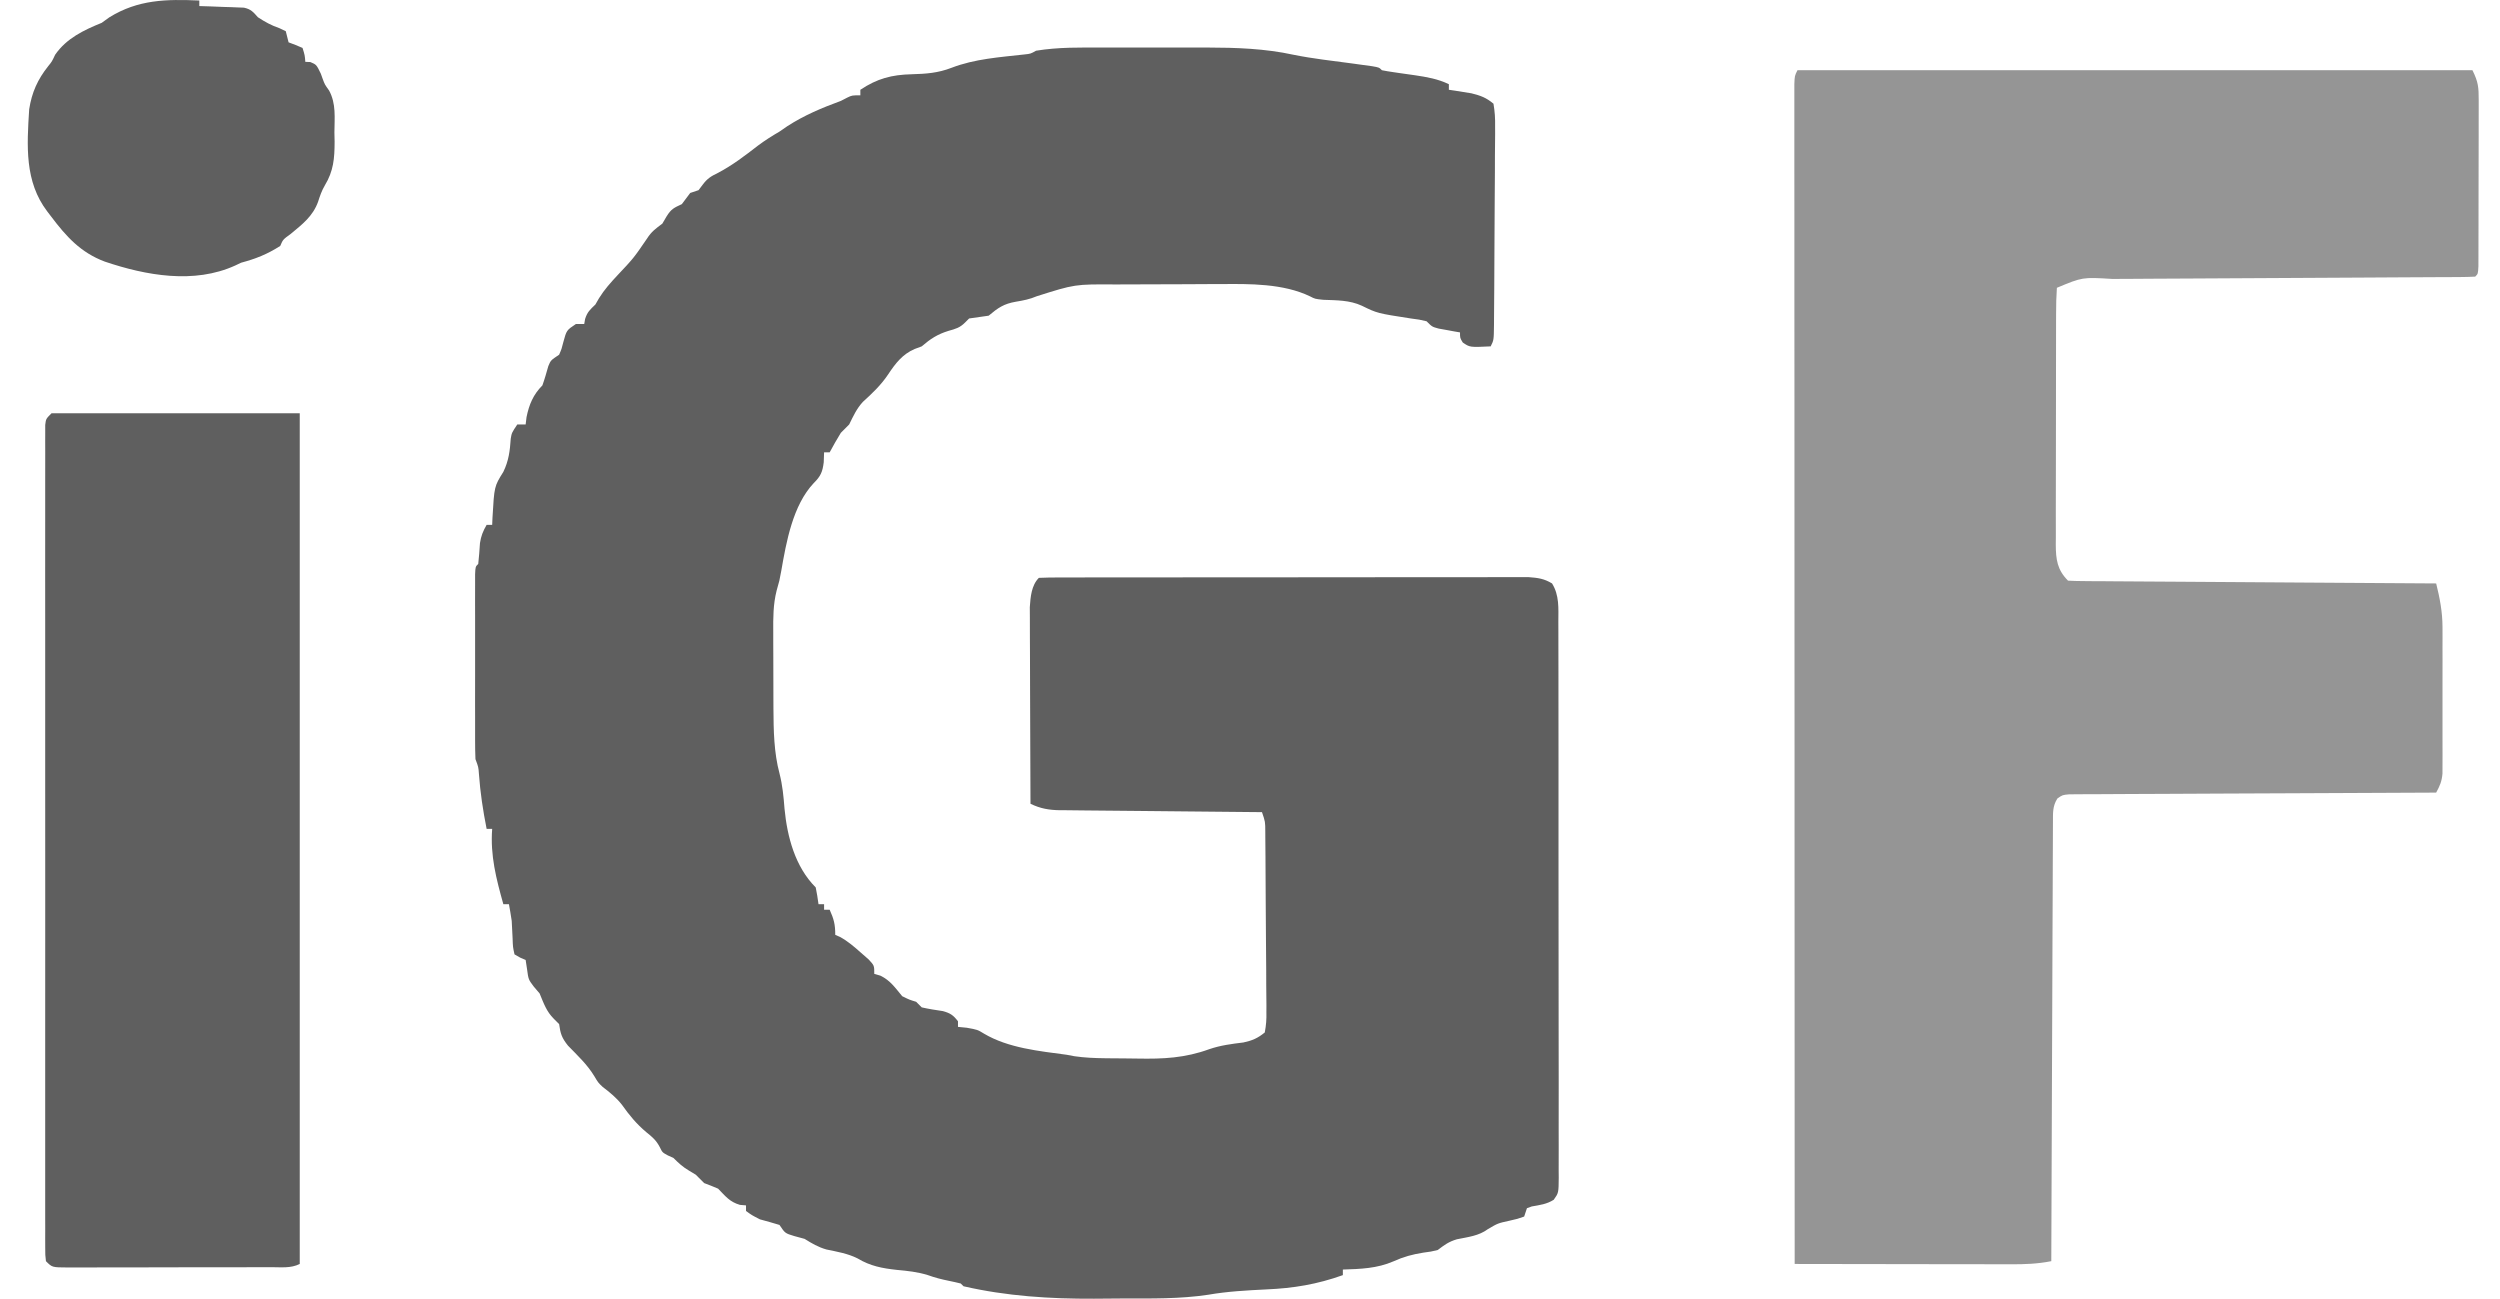
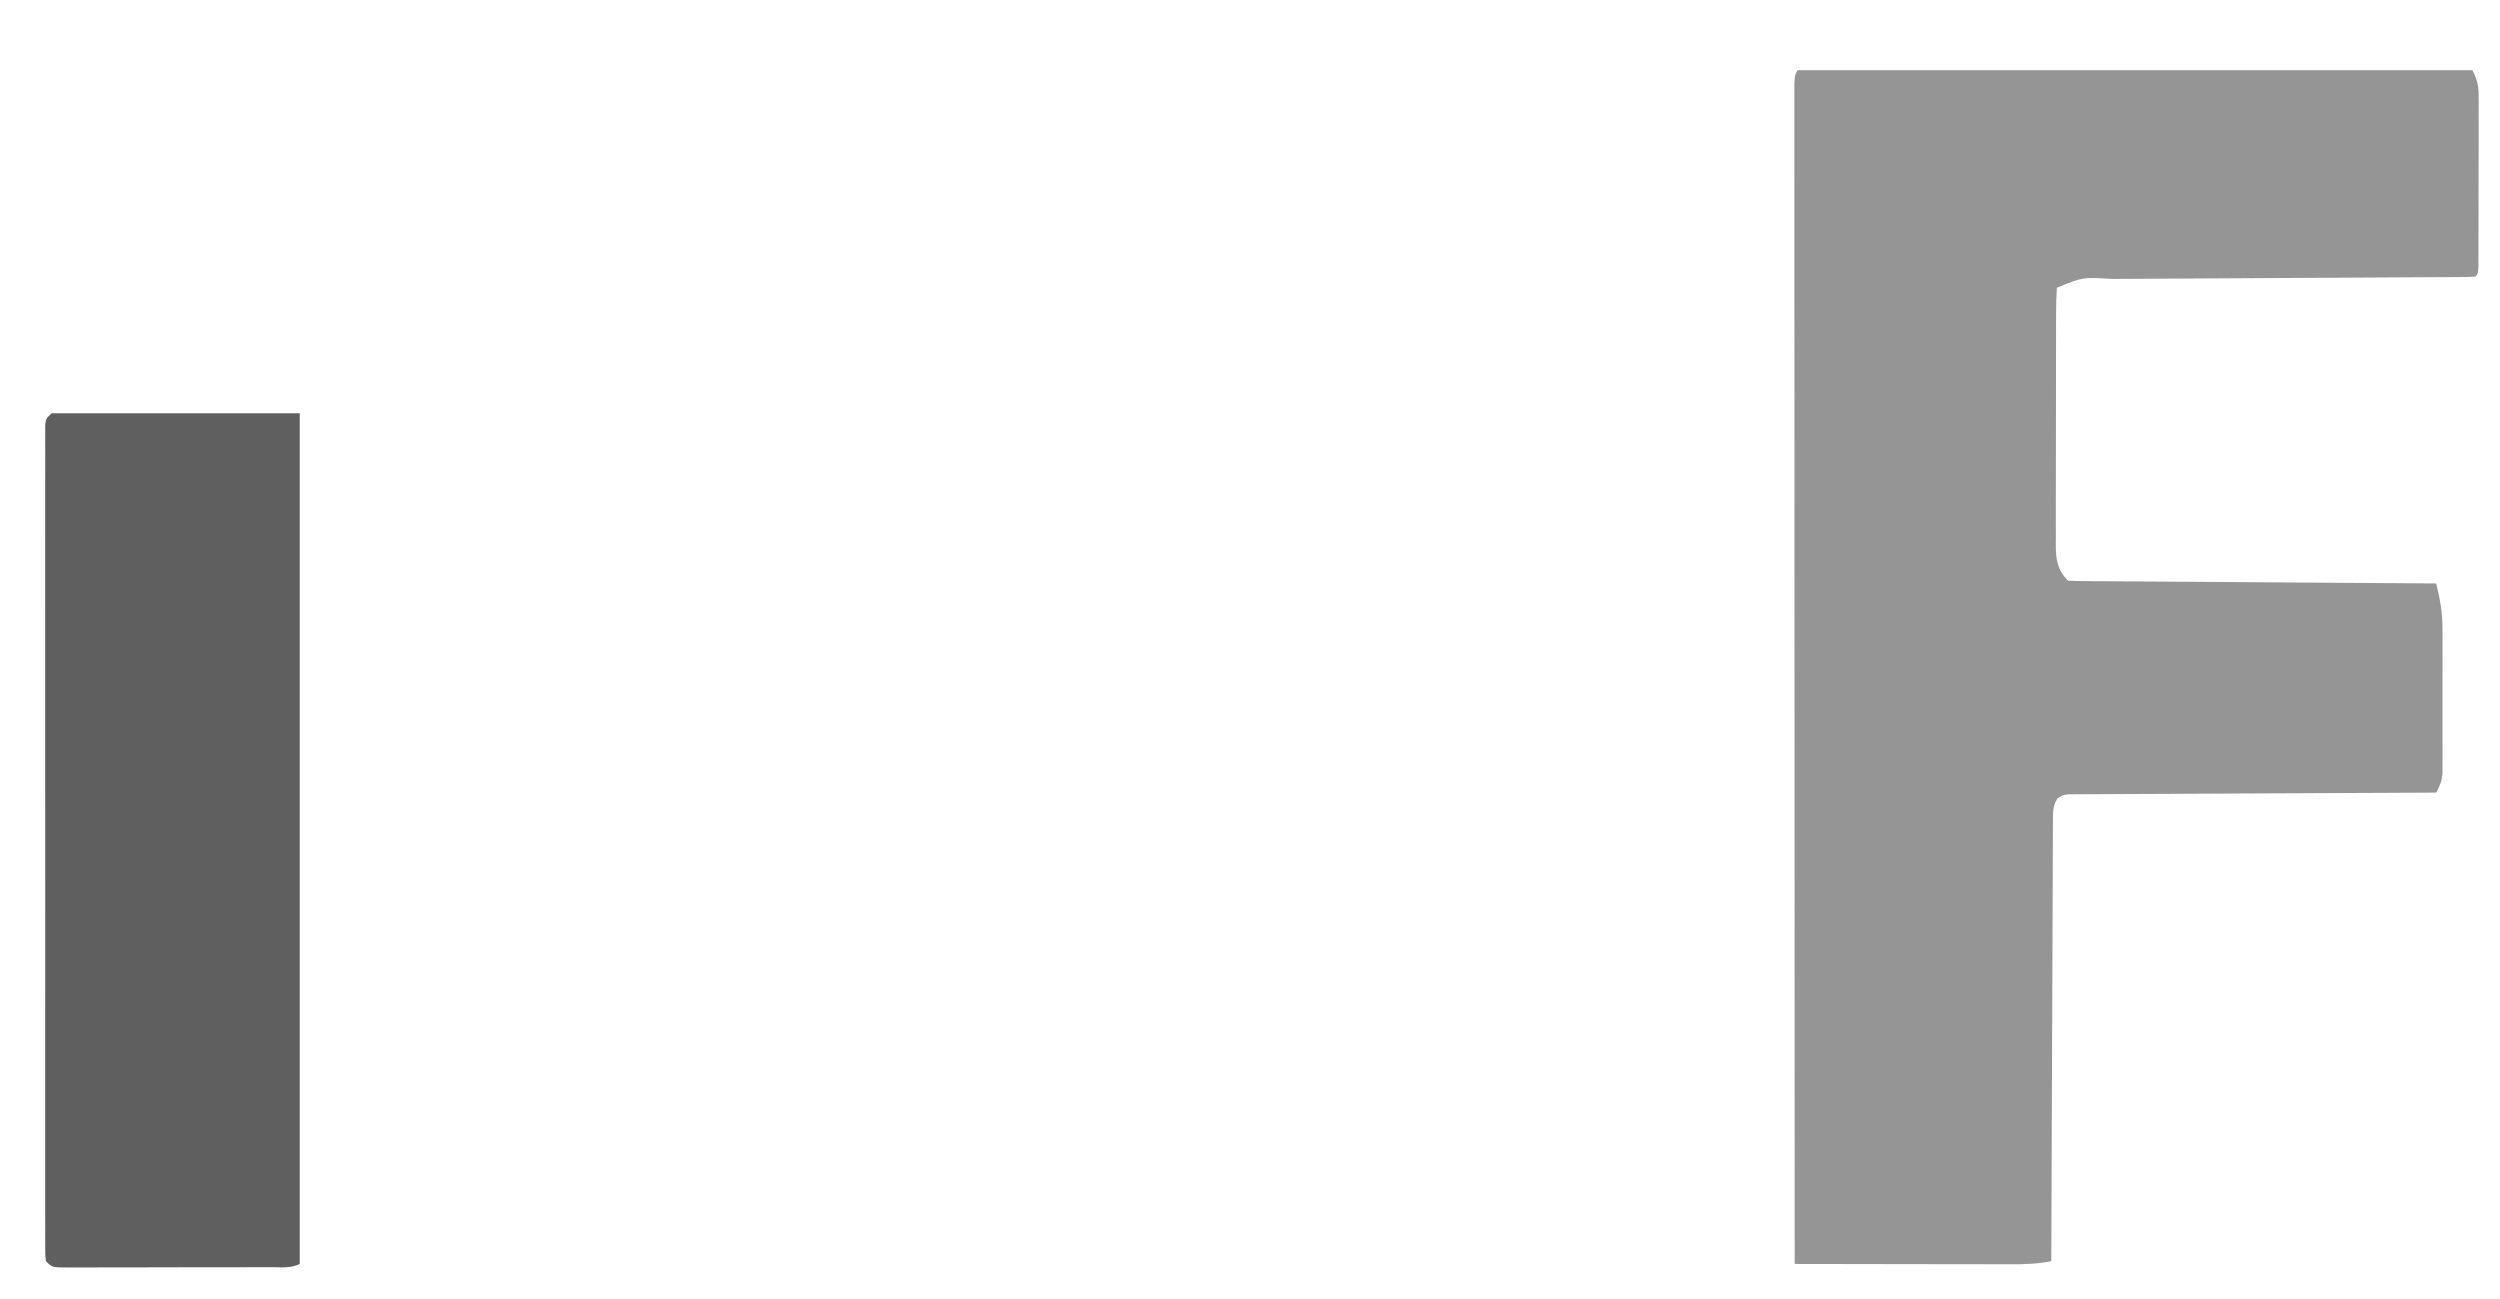
<svg xmlns="http://www.w3.org/2000/svg" fill="none" viewBox="0 0 77 40" height="40" width="77">
-   <path fill="#5F5F5F" d="M33.98 1.465C34.095 1.464 34.211 1.464 34.326 1.464C34.567 1.464 34.808 1.464 35.049 1.465C35.354 1.465 35.66 1.465 35.965 1.464C36.204 1.464 36.442 1.464 36.68 1.464C36.847 1.465 37.013 1.464 37.179 1.464C38.077 1.466 38.962 1.495 39.841 1.687C40.44 1.808 41.051 1.874 41.657 1.956C41.761 1.97 41.865 1.985 41.973 2C42.068 2.013 42.162 2.025 42.26 2.039C42.477 2.077 42.477 2.077 42.563 2.163C42.679 2.187 42.796 2.205 42.913 2.222C42.985 2.232 43.056 2.243 43.13 2.254C43.28 2.276 43.431 2.297 43.581 2.318C43.951 2.373 44.284 2.43 44.625 2.593C44.625 2.649 44.625 2.706 44.625 2.765C44.688 2.774 44.751 2.783 44.816 2.793C44.9 2.807 44.984 2.82 45.07 2.834C45.153 2.847 45.236 2.86 45.321 2.874C45.606 2.946 45.772 3.005 45.999 3.194C46.041 3.443 46.054 3.642 46.049 3.891C46.05 3.962 46.05 4.033 46.05 4.106C46.05 4.341 46.047 4.576 46.044 4.81C46.044 4.973 46.043 5.136 46.043 5.299C46.042 5.641 46.04 5.982 46.036 6.324C46.032 6.762 46.03 7.201 46.029 7.639C46.027 8.056 46.025 8.474 46.023 8.891C46.022 8.971 46.022 9.051 46.021 9.133C46.02 9.359 46.018 9.585 46.016 9.81C46.015 9.877 46.015 9.945 46.015 10.014C46.009 10.476 46.009 10.476 45.913 10.668C45.272 10.699 45.272 10.699 45.054 10.55C44.968 10.41 44.968 10.41 44.968 10.238C44.878 10.223 44.878 10.223 44.786 10.207C44.708 10.192 44.63 10.178 44.55 10.163C44.472 10.149 44.394 10.135 44.314 10.121C44.109 10.066 44.109 10.066 43.938 9.895C43.713 9.842 43.713 9.842 43.454 9.809C42.42 9.649 42.42 9.649 41.946 9.417C41.568 9.242 41.168 9.25 40.758 9.234C40.501 9.207 40.501 9.207 40.35 9.128C39.525 8.73 38.485 8.741 37.593 8.75C37.475 8.75 37.358 8.75 37.241 8.75C36.998 8.751 36.755 8.752 36.512 8.754C36.203 8.756 35.894 8.757 35.585 8.757C35.286 8.758 34.987 8.759 34.688 8.76C34.578 8.761 34.469 8.761 34.356 8.761C33.105 8.753 33.105 8.753 31.933 9.124C31.718 9.216 31.519 9.255 31.288 9.293C30.917 9.357 30.74 9.48 30.451 9.723C30.25 9.754 30.05 9.783 29.849 9.809C29.808 9.849 29.768 9.89 29.726 9.932C29.563 10.095 29.436 10.129 29.216 10.19C28.875 10.295 28.661 10.434 28.389 10.668C28.318 10.694 28.247 10.721 28.174 10.748C27.797 10.909 27.581 11.191 27.358 11.527C27.137 11.859 26.868 12.113 26.574 12.38C26.381 12.592 26.281 12.817 26.155 13.073C26.069 13.159 25.983 13.245 25.898 13.331C25.775 13.527 25.665 13.729 25.554 13.932C25.497 13.932 25.441 13.932 25.382 13.932C25.379 14.033 25.375 14.134 25.371 14.238C25.335 14.533 25.276 14.67 25.065 14.877C24.419 15.561 24.219 16.685 24.063 17.583C24.008 17.884 24.008 17.884 23.92 18.19C23.812 18.617 23.813 19.031 23.816 19.469C23.816 19.554 23.816 19.638 23.816 19.725C23.816 19.903 23.817 20.081 23.818 20.259C23.82 20.529 23.82 20.799 23.82 21.068C23.82 21.242 23.821 21.416 23.821 21.59C23.822 21.669 23.822 21.749 23.822 21.831C23.826 22.497 23.836 23.177 24.009 23.823C24.102 24.187 24.134 24.533 24.163 24.906C24.246 25.774 24.489 26.697 25.124 27.333C25.159 27.504 25.188 27.676 25.21 27.849C25.267 27.849 25.324 27.849 25.382 27.849C25.382 27.905 25.382 27.962 25.382 28.02C25.439 28.02 25.495 28.02 25.554 28.02C25.683 28.31 25.726 28.468 25.726 28.794C25.773 28.814 25.82 28.834 25.869 28.856C26.117 28.991 26.309 29.159 26.52 29.346C26.597 29.414 26.674 29.481 26.753 29.55C26.928 29.738 26.928 29.738 26.928 29.996C27.021 30.023 27.021 30.023 27.116 30.05C27.426 30.201 27.568 30.42 27.788 30.683C28.009 30.792 28.009 30.792 28.217 30.855C28.274 30.912 28.33 30.969 28.389 31.027C28.605 31.077 28.821 31.109 29.041 31.142C29.27 31.205 29.363 31.268 29.506 31.456C29.506 31.513 29.506 31.57 29.506 31.628C29.596 31.637 29.686 31.646 29.779 31.655C30.107 31.714 30.107 31.714 30.307 31.836C31.054 32.28 32.008 32.373 32.856 32.487C32.971 32.509 32.971 32.509 33.087 32.531C33.406 32.578 33.719 32.59 34.04 32.594C34.103 32.594 34.167 32.595 34.232 32.596C34.366 32.597 34.5 32.598 34.633 32.599C34.768 32.6 34.903 32.601 35.037 32.604C35.824 32.619 36.5 32.588 37.25 32.313C37.594 32.196 37.938 32.152 38.297 32.108C38.575 32.047 38.733 31.98 38.955 31.8C38.998 31.571 39.011 31.396 39.005 31.166C39.005 31.102 39.005 31.038 39.006 30.972C39.006 30.759 39.003 30.547 39 30.334C38.999 30.187 38.999 30.039 38.999 29.892C38.998 29.582 38.995 29.273 38.992 28.964C38.988 28.567 38.986 28.171 38.984 27.774C38.983 27.396 38.981 27.018 38.978 26.64C38.978 26.532 38.978 26.532 38.977 26.421C38.976 26.217 38.974 26.012 38.972 25.808C38.971 25.717 38.971 25.717 38.971 25.624C38.97 25.308 38.97 25.308 38.869 25.014C38.745 25.013 38.745 25.013 38.618 25.012C37.835 25.005 37.053 24.997 36.27 24.989C35.868 24.985 35.466 24.981 35.064 24.977C34.675 24.974 34.287 24.97 33.899 24.966C33.751 24.964 33.603 24.963 33.455 24.962C33.247 24.96 33.04 24.958 32.832 24.955C32.771 24.955 32.71 24.955 32.647 24.955C32.308 24.949 32.045 24.905 31.739 24.756C31.735 23.936 31.732 23.116 31.73 22.296C31.729 21.915 31.728 21.535 31.726 21.154C31.724 20.786 31.723 20.419 31.723 20.051C31.722 19.911 31.722 19.771 31.721 19.631C31.72 19.434 31.72 19.238 31.72 19.041C31.719 18.929 31.719 18.818 31.718 18.702C31.739 18.393 31.766 18.029 31.997 17.798C32.194 17.789 32.391 17.787 32.588 17.786C32.682 17.786 32.682 17.786 32.778 17.786C32.989 17.785 33.2 17.785 33.411 17.785C33.562 17.785 33.713 17.785 33.864 17.784C34.275 17.784 34.685 17.783 35.096 17.783C35.439 17.783 35.782 17.783 36.124 17.783C36.933 17.782 37.741 17.782 38.549 17.782C39.384 17.782 40.218 17.781 41.053 17.78C41.768 17.779 42.484 17.778 43.2 17.778C43.628 17.778 44.055 17.778 44.483 17.777C44.886 17.776 45.288 17.776 45.691 17.777C45.838 17.777 45.986 17.777 46.134 17.776C46.336 17.776 46.537 17.776 46.739 17.776C46.908 17.776 46.908 17.776 47.081 17.776C47.369 17.797 47.556 17.821 47.803 17.97C48.029 18.331 47.999 18.734 47.997 19.147C47.998 19.222 47.998 19.297 47.998 19.375C47.999 19.627 47.999 19.879 47.999 20.131C47.999 20.312 47.999 20.493 48 20.674C48.001 21.165 48.001 21.655 48.001 22.146C48.001 22.556 48.001 22.965 48.002 23.375C48.003 24.34 48.003 25.306 48.002 26.272C48.002 27.269 48.003 28.266 48.004 29.263C48.006 30.119 48.007 30.974 48.006 31.83C48.006 32.341 48.006 32.853 48.008 33.364C48.008 33.844 48.008 34.325 48.007 34.805C48.007 34.982 48.007 35.159 48.008 35.335C48.009 35.576 48.008 35.816 48.007 36.057C48.008 36.127 48.008 36.198 48.009 36.27C48.005 36.741 48.005 36.741 47.855 36.953C47.641 37.089 47.426 37.115 47.18 37.158C47.13 37.176 47.081 37.194 47.03 37.212C47.002 37.297 46.973 37.382 46.944 37.47C46.741 37.542 46.741 37.542 46.488 37.599C46.135 37.676 46.135 37.676 45.829 37.856C45.544 38.068 45.214 38.099 44.872 38.17C44.618 38.245 44.489 38.344 44.281 38.501C44.071 38.551 44.071 38.551 43.841 38.581C43.505 38.634 43.227 38.709 42.917 38.85C42.413 39.069 41.904 39.085 41.36 39.102C41.36 39.159 41.36 39.215 41.36 39.274C40.569 39.557 39.841 39.678 39.003 39.714C38.401 39.744 37.809 39.775 37.214 39.878C36.348 40.009 35.474 39.993 34.6 39.993C34.299 39.993 33.998 39.996 33.697 40C32.344 40.006 31 39.922 29.677 39.617C29.649 39.589 29.621 39.561 29.591 39.532C29.472 39.502 29.352 39.475 29.232 39.451C29.004 39.405 28.796 39.352 28.577 39.273C28.262 39.175 27.953 39.143 27.626 39.113C27.174 39.064 26.805 38.995 26.413 38.759C26.112 38.607 25.782 38.553 25.454 38.484C25.195 38.41 25.008 38.298 24.781 38.157C24.676 38.129 24.572 38.1 24.464 38.071C24.18 37.985 24.18 37.985 24.008 37.728C23.808 37.667 23.608 37.61 23.406 37.556C23.154 37.427 23.154 37.427 22.977 37.298C22.977 37.241 22.977 37.185 22.977 37.126C22.915 37.121 22.853 37.116 22.789 37.11C22.474 37.019 22.344 36.843 22.118 36.611C21.976 36.55 21.833 36.492 21.688 36.439C21.601 36.355 21.515 36.269 21.43 36.181C21.324 36.117 21.324 36.117 21.216 36.052C21.022 35.936 20.901 35.823 20.743 35.666C20.685 35.639 20.626 35.613 20.566 35.585C20.4 35.494 20.4 35.494 20.323 35.334C20.212 35.121 20.093 35.021 19.906 34.871C19.602 34.615 19.383 34.349 19.155 34.026C18.983 33.808 18.783 33.645 18.562 33.477C18.424 33.346 18.424 33.346 18.305 33.146C18.087 32.786 17.786 32.507 17.494 32.206C17.302 31.965 17.262 31.84 17.221 31.542C17.168 31.489 17.115 31.436 17.06 31.381C16.826 31.148 16.747 30.901 16.62 30.598C16.56 30.527 16.499 30.456 16.437 30.383C16.276 30.168 16.276 30.168 16.233 29.851C16.219 29.757 16.205 29.663 16.19 29.567C16.106 29.531 16.106 29.531 16.02 29.494C15.963 29.461 15.905 29.428 15.847 29.395C15.797 29.171 15.797 29.171 15.788 28.901C15.783 28.809 15.778 28.717 15.774 28.622C15.767 28.494 15.767 28.494 15.761 28.364C15.735 28.192 15.708 28.02 15.675 27.849C15.618 27.849 15.562 27.849 15.503 27.849C15.284 27.067 15.097 26.35 15.159 25.529C15.103 25.529 15.046 25.529 14.988 25.529C14.876 24.966 14.792 24.411 14.751 23.838C14.736 23.626 14.736 23.626 14.644 23.381C14.636 23.191 14.633 23 14.633 22.809C14.633 22.752 14.633 22.694 14.633 22.635C14.632 22.444 14.632 22.253 14.633 22.063C14.633 21.93 14.633 21.798 14.632 21.666C14.632 21.389 14.633 21.111 14.633 20.834C14.633 20.478 14.633 20.122 14.633 19.766C14.632 19.493 14.632 19.22 14.633 18.947C14.633 18.816 14.633 18.684 14.632 18.553C14.632 18.37 14.633 18.187 14.633 18.004C14.633 17.9 14.633 17.795 14.633 17.688C14.644 17.454 14.644 17.454 14.73 17.368C14.755 17.155 14.768 16.942 14.783 16.728C14.816 16.507 14.877 16.358 14.988 16.166C15.044 16.166 15.101 16.166 15.159 16.166C15.163 16.091 15.166 16.016 15.169 15.939C15.224 14.98 15.224 14.98 15.503 14.533C15.669 14.192 15.706 13.884 15.731 13.51C15.761 13.331 15.761 13.331 15.933 13.073C16.018 13.073 16.103 13.073 16.19 13.073C16.199 12.999 16.208 12.924 16.217 12.848C16.296 12.46 16.424 12.152 16.706 11.87C16.776 11.675 16.831 11.477 16.888 11.277C16.963 11.097 16.963 11.097 17.221 10.925C17.299 10.744 17.299 10.744 17.35 10.539C17.45 10.171 17.45 10.171 17.737 9.98C17.822 9.98 17.907 9.98 17.994 9.98C18.008 9.903 18.008 9.903 18.021 9.825C18.09 9.606 18.175 9.536 18.338 9.379C18.375 9.315 18.411 9.251 18.449 9.186C18.615 8.919 18.806 8.706 19.02 8.477C19.518 7.948 19.518 7.948 19.927 7.35C20.064 7.133 20.197 7.04 20.4 6.888C20.442 6.815 20.485 6.743 20.529 6.668C20.673 6.434 20.76 6.4 21.001 6.287C21.087 6.172 21.173 6.058 21.259 5.943C21.344 5.915 21.429 5.886 21.516 5.857C21.578 5.775 21.578 5.775 21.64 5.692C21.787 5.496 21.895 5.431 22.112 5.326C22.557 5.092 22.942 4.797 23.338 4.49C23.555 4.328 23.774 4.189 24.008 4.053C24.087 3.998 24.167 3.943 24.249 3.887C24.772 3.549 25.315 3.322 25.898 3.108C25.963 3.074 26.029 3.041 26.096 3.006C26.241 2.936 26.241 2.936 26.499 2.936C26.499 2.88 26.499 2.823 26.499 2.765C27.017 2.419 27.466 2.302 28.077 2.287C28.52 2.275 28.889 2.25 29.307 2.088C30.026 1.811 30.802 1.762 31.562 1.676C31.744 1.656 31.744 1.656 31.911 1.562C32.594 1.449 33.29 1.463 33.98 1.465Z" />
-   <path fill="#959595" d="M55.362 2.163C62.223 2.163 69.083 2.163 76.151 2.163C76.333 2.527 76.344 2.69 76.344 3.088C76.344 3.146 76.344 3.204 76.344 3.263C76.345 3.454 76.344 3.644 76.343 3.834C76.343 3.966 76.343 4.098 76.343 4.23C76.343 4.507 76.342 4.784 76.341 5.06C76.339 5.416 76.339 5.771 76.339 6.126C76.339 6.399 76.338 6.672 76.338 6.945C76.338 7.076 76.338 7.207 76.337 7.338C76.337 7.52 76.337 7.703 76.336 7.886C76.335 7.99 76.335 8.094 76.335 8.201C76.323 8.434 76.323 8.434 76.237 8.52C76.083 8.529 75.929 8.532 75.775 8.533C75.624 8.534 75.624 8.534 75.471 8.535C75.36 8.536 75.249 8.536 75.134 8.536C75.017 8.537 74.9 8.538 74.782 8.538C74.529 8.54 74.275 8.541 74.022 8.542C73.621 8.544 73.22 8.546 72.819 8.549C71.966 8.554 71.114 8.559 70.261 8.563C69.343 8.568 68.425 8.573 67.507 8.578C67.109 8.581 66.711 8.583 66.312 8.584C66.064 8.586 65.815 8.587 65.566 8.589C65.397 8.59 65.228 8.59 65.058 8.591C64.14 8.535 64.14 8.535 63.352 8.864C63.334 9.131 63.327 9.39 63.328 9.657C63.327 9.78 63.327 9.78 63.327 9.906C63.325 10.18 63.325 10.453 63.326 10.726C63.325 10.915 63.325 11.104 63.325 11.294C63.324 11.691 63.324 12.089 63.324 12.486C63.325 12.996 63.324 13.506 63.322 14.015C63.32 14.407 63.32 14.798 63.32 15.189C63.32 15.377 63.32 15.565 63.319 15.753C63.318 16.016 63.319 16.279 63.32 16.541C63.319 16.619 63.318 16.697 63.318 16.777C63.321 17.228 63.36 17.548 63.695 17.884C63.842 17.893 63.989 17.896 64.136 17.897C64.279 17.898 64.279 17.898 64.425 17.9C64.531 17.9 64.637 17.901 64.746 17.901C64.912 17.902 64.912 17.902 65.081 17.904C65.385 17.906 65.689 17.908 65.994 17.91C66.311 17.912 66.629 17.914 66.946 17.916C67.548 17.921 68.15 17.924 68.752 17.928C69.437 17.932 70.122 17.937 70.806 17.942C72.216 17.951 73.625 17.961 75.034 17.97C75.146 18.422 75.228 18.845 75.229 19.314C75.229 19.419 75.23 19.525 75.23 19.633C75.23 19.801 75.23 19.801 75.229 19.971C75.229 20.089 75.229 20.206 75.23 20.324C75.23 20.568 75.23 20.813 75.229 21.058C75.228 21.371 75.228 21.684 75.229 21.997C75.23 22.239 75.23 22.481 75.229 22.723C75.229 22.895 75.23 23.066 75.23 23.238C75.229 23.394 75.229 23.394 75.229 23.553C75.228 23.645 75.228 23.736 75.228 23.83C75.206 24.072 75.148 24.203 75.034 24.412C74.946 24.413 74.946 24.413 74.856 24.413C73.419 24.418 71.982 24.424 70.545 24.433C69.85 24.436 69.156 24.44 68.461 24.442C67.855 24.444 67.25 24.447 66.644 24.451C66.324 24.453 66.003 24.454 65.682 24.455C65.325 24.456 64.967 24.458 64.609 24.461C64.449 24.461 64.449 24.461 64.286 24.461C64.14 24.462 64.14 24.462 63.991 24.464C63.907 24.464 63.822 24.465 63.735 24.465C63.524 24.484 63.524 24.484 63.367 24.594C63.215 24.837 63.233 25.037 63.231 25.322C63.231 25.38 63.23 25.437 63.23 25.497C63.228 25.691 63.228 25.884 63.228 26.078C63.228 26.217 63.227 26.356 63.226 26.495C63.224 26.872 63.223 27.25 63.222 27.627C63.221 28.021 63.219 28.415 63.217 28.809C63.213 29.556 63.211 30.303 63.209 31.049C63.206 31.899 63.203 32.749 63.199 33.599C63.191 35.347 63.185 37.096 63.18 38.844C62.761 38.928 62.353 38.942 61.928 38.94C61.855 38.94 61.783 38.94 61.709 38.94C61.472 38.94 61.235 38.939 60.998 38.938C60.833 38.938 60.668 38.938 60.503 38.938C60.07 38.938 59.637 38.937 59.204 38.936C58.762 38.935 58.32 38.935 57.877 38.934C57.011 38.933 56.144 38.932 55.276 38.93C55.275 34.271 55.273 29.612 55.272 24.953C55.272 24.403 55.272 23.854 55.272 23.304C55.272 23.195 55.272 23.086 55.272 22.973C55.271 21.199 55.271 19.426 55.27 17.652C55.269 15.834 55.269 14.015 55.269 12.196C55.268 11.073 55.268 9.95 55.267 8.827C55.267 8.058 55.267 7.289 55.267 6.52C55.267 6.076 55.267 5.631 55.266 5.187C55.266 4.781 55.266 4.375 55.266 3.968C55.266 3.821 55.266 3.673 55.266 3.526C55.266 3.326 55.266 3.127 55.266 2.928C55.266 2.816 55.266 2.705 55.266 2.591C55.276 2.335 55.276 2.335 55.362 2.163Z" />
+   <path fill="#959595" d="M55.362 2.163C62.223 2.163 69.083 2.163 76.151 2.163C76.333 2.527 76.344 2.69 76.344 3.088C76.344 3.146 76.344 3.204 76.344 3.263C76.345 3.454 76.344 3.644 76.343 3.834C76.343 3.966 76.343 4.098 76.343 4.23C76.343 4.507 76.342 4.784 76.341 5.06C76.339 5.416 76.339 5.771 76.339 6.126C76.339 6.399 76.338 6.672 76.338 6.945C76.338 7.076 76.338 7.207 76.337 7.338C76.337 7.52 76.337 7.703 76.336 7.886C76.335 7.99 76.335 8.094 76.335 8.201C76.323 8.434 76.323 8.434 76.237 8.52C76.083 8.529 75.929 8.532 75.775 8.533C75.624 8.534 75.624 8.534 75.471 8.535C75.36 8.536 75.249 8.536 75.134 8.536C75.017 8.537 74.9 8.538 74.782 8.538C73.621 8.544 73.22 8.546 72.819 8.549C71.966 8.554 71.114 8.559 70.261 8.563C69.343 8.568 68.425 8.573 67.507 8.578C67.109 8.581 66.711 8.583 66.312 8.584C66.064 8.586 65.815 8.587 65.566 8.589C65.397 8.59 65.228 8.59 65.058 8.591C64.14 8.535 64.14 8.535 63.352 8.864C63.334 9.131 63.327 9.39 63.328 9.657C63.327 9.78 63.327 9.78 63.327 9.906C63.325 10.18 63.325 10.453 63.326 10.726C63.325 10.915 63.325 11.104 63.325 11.294C63.324 11.691 63.324 12.089 63.324 12.486C63.325 12.996 63.324 13.506 63.322 14.015C63.32 14.407 63.32 14.798 63.32 15.189C63.32 15.377 63.32 15.565 63.319 15.753C63.318 16.016 63.319 16.279 63.32 16.541C63.319 16.619 63.318 16.697 63.318 16.777C63.321 17.228 63.36 17.548 63.695 17.884C63.842 17.893 63.989 17.896 64.136 17.897C64.279 17.898 64.279 17.898 64.425 17.9C64.531 17.9 64.637 17.901 64.746 17.901C64.912 17.902 64.912 17.902 65.081 17.904C65.385 17.906 65.689 17.908 65.994 17.91C66.311 17.912 66.629 17.914 66.946 17.916C67.548 17.921 68.15 17.924 68.752 17.928C69.437 17.932 70.122 17.937 70.806 17.942C72.216 17.951 73.625 17.961 75.034 17.97C75.146 18.422 75.228 18.845 75.229 19.314C75.229 19.419 75.23 19.525 75.23 19.633C75.23 19.801 75.23 19.801 75.229 19.971C75.229 20.089 75.229 20.206 75.23 20.324C75.23 20.568 75.23 20.813 75.229 21.058C75.228 21.371 75.228 21.684 75.229 21.997C75.23 22.239 75.23 22.481 75.229 22.723C75.229 22.895 75.23 23.066 75.23 23.238C75.229 23.394 75.229 23.394 75.229 23.553C75.228 23.645 75.228 23.736 75.228 23.83C75.206 24.072 75.148 24.203 75.034 24.412C74.946 24.413 74.946 24.413 74.856 24.413C73.419 24.418 71.982 24.424 70.545 24.433C69.85 24.436 69.156 24.44 68.461 24.442C67.855 24.444 67.25 24.447 66.644 24.451C66.324 24.453 66.003 24.454 65.682 24.455C65.325 24.456 64.967 24.458 64.609 24.461C64.449 24.461 64.449 24.461 64.286 24.461C64.14 24.462 64.14 24.462 63.991 24.464C63.907 24.464 63.822 24.465 63.735 24.465C63.524 24.484 63.524 24.484 63.367 24.594C63.215 24.837 63.233 25.037 63.231 25.322C63.231 25.38 63.23 25.437 63.23 25.497C63.228 25.691 63.228 25.884 63.228 26.078C63.228 26.217 63.227 26.356 63.226 26.495C63.224 26.872 63.223 27.25 63.222 27.627C63.221 28.021 63.219 28.415 63.217 28.809C63.213 29.556 63.211 30.303 63.209 31.049C63.206 31.899 63.203 32.749 63.199 33.599C63.191 35.347 63.185 37.096 63.18 38.844C62.761 38.928 62.353 38.942 61.928 38.94C61.855 38.94 61.783 38.94 61.709 38.94C61.472 38.94 61.235 38.939 60.998 38.938C60.833 38.938 60.668 38.938 60.503 38.938C60.07 38.938 59.637 38.937 59.204 38.936C58.762 38.935 58.32 38.935 57.877 38.934C57.011 38.933 56.144 38.932 55.276 38.93C55.275 34.271 55.273 29.612 55.272 24.953C55.272 24.403 55.272 23.854 55.272 23.304C55.272 23.195 55.272 23.086 55.272 22.973C55.271 21.199 55.271 19.426 55.27 17.652C55.269 15.834 55.269 14.015 55.269 12.196C55.268 11.073 55.268 9.95 55.267 8.827C55.267 8.058 55.267 7.289 55.267 6.52C55.267 6.076 55.267 5.631 55.266 5.187C55.266 4.781 55.266 4.375 55.266 3.968C55.266 3.821 55.266 3.673 55.266 3.526C55.266 3.326 55.266 3.127 55.266 2.928C55.266 2.816 55.266 2.705 55.266 2.591C55.276 2.335 55.276 2.335 55.362 2.163Z" />
  <path fill="#5F5F5F" d="M1.587 12.729C4.11 12.729 6.633 12.729 9.232 12.729C9.232 21.376 9.232 30.022 9.232 38.93C8.957 39.068 8.659 39.029 8.357 39.029C8.248 39.029 8.248 39.029 8.137 39.03C7.896 39.03 7.656 39.031 7.415 39.031C7.248 39.031 7.081 39.031 6.914 39.032C6.564 39.032 6.214 39.032 5.864 39.032C5.414 39.032 4.965 39.033 4.515 39.035C4.17 39.036 3.826 39.036 3.481 39.036C3.315 39.036 3.149 39.036 2.984 39.037C2.752 39.038 2.521 39.038 2.289 39.037C2.22 39.038 2.151 39.038 2.08 39.038C1.606 39.036 1.606 39.036 1.415 38.844C1.393 38.657 1.393 38.657 1.393 38.419C1.393 38.328 1.392 38.237 1.392 38.144C1.392 38.044 1.393 37.943 1.393 37.84C1.393 37.734 1.392 37.628 1.392 37.519C1.392 37.224 1.392 36.929 1.392 36.634C1.393 36.316 1.392 35.998 1.392 35.68C1.391 35.057 1.391 34.434 1.392 33.811C1.392 33.305 1.392 32.799 1.392 32.292C1.392 32.221 1.392 32.148 1.392 32.074C1.392 31.928 1.392 31.782 1.392 31.636C1.391 30.265 1.392 28.893 1.393 27.522C1.393 26.344 1.393 25.167 1.392 23.989C1.391 22.623 1.391 21.256 1.392 19.89C1.392 19.744 1.392 19.599 1.392 19.453C1.392 19.382 1.392 19.31 1.392 19.236C1.392 18.73 1.392 18.225 1.391 17.719C1.391 17.103 1.391 16.487 1.392 15.871C1.392 15.556 1.393 15.241 1.392 14.927C1.391 14.586 1.392 14.246 1.393 13.906C1.393 13.805 1.392 13.705 1.392 13.602C1.392 13.511 1.393 13.421 1.393 13.327C1.393 13.248 1.393 13.17 1.393 13.089C1.415 12.901 1.415 12.901 1.587 12.729Z" />
-   <path fill="#5F5F5F" d="M6.139 0.016C6.139 0.072 6.139 0.129 6.139 0.187C6.248 0.191 6.357 0.194 6.469 0.197C6.611 0.203 6.754 0.208 6.896 0.214C6.968 0.216 7.04 0.218 7.113 0.22C7.182 0.223 7.251 0.226 7.322 0.229C7.417 0.233 7.417 0.233 7.514 0.236C7.729 0.283 7.8 0.369 7.943 0.531C8.163 0.676 8.36 0.784 8.609 0.869C8.673 0.899 8.737 0.929 8.802 0.961C8.831 1.075 8.86 1.19 8.888 1.304C8.959 1.331 9.03 1.357 9.103 1.385C9.174 1.415 9.245 1.445 9.318 1.476C9.388 1.701 9.388 1.701 9.404 1.905C9.455 1.907 9.507 1.909 9.559 1.911C9.747 1.991 9.747 1.991 9.882 2.271C9.899 2.321 9.917 2.371 9.936 2.422C10.003 2.603 10.003 2.603 10.136 2.788C10.357 3.195 10.303 3.626 10.3 4.08C10.302 4.175 10.304 4.269 10.306 4.367C10.305 4.879 10.273 5.267 10.005 5.71C9.909 5.874 9.853 6.036 9.796 6.217C9.633 6.664 9.311 6.909 8.953 7.205C8.715 7.378 8.715 7.378 8.631 7.575C8.233 7.829 7.886 7.968 7.428 8.091C7.368 8.119 7.308 8.148 7.246 8.177C5.978 8.756 4.496 8.486 3.226 8.057C2.481 7.777 2.039 7.284 1.57 6.662C1.514 6.589 1.514 6.589 1.456 6.513C0.755 5.593 0.828 4.495 0.899 3.366C0.98 2.844 1.159 2.448 1.486 2.036C1.599 1.897 1.599 1.897 1.699 1.685C2.049 1.18 2.577 0.929 3.133 0.703C3.209 0.648 3.285 0.593 3.364 0.536C4.253 -0.017 5.129 -0.028 6.139 0.016Z" />
</svg>